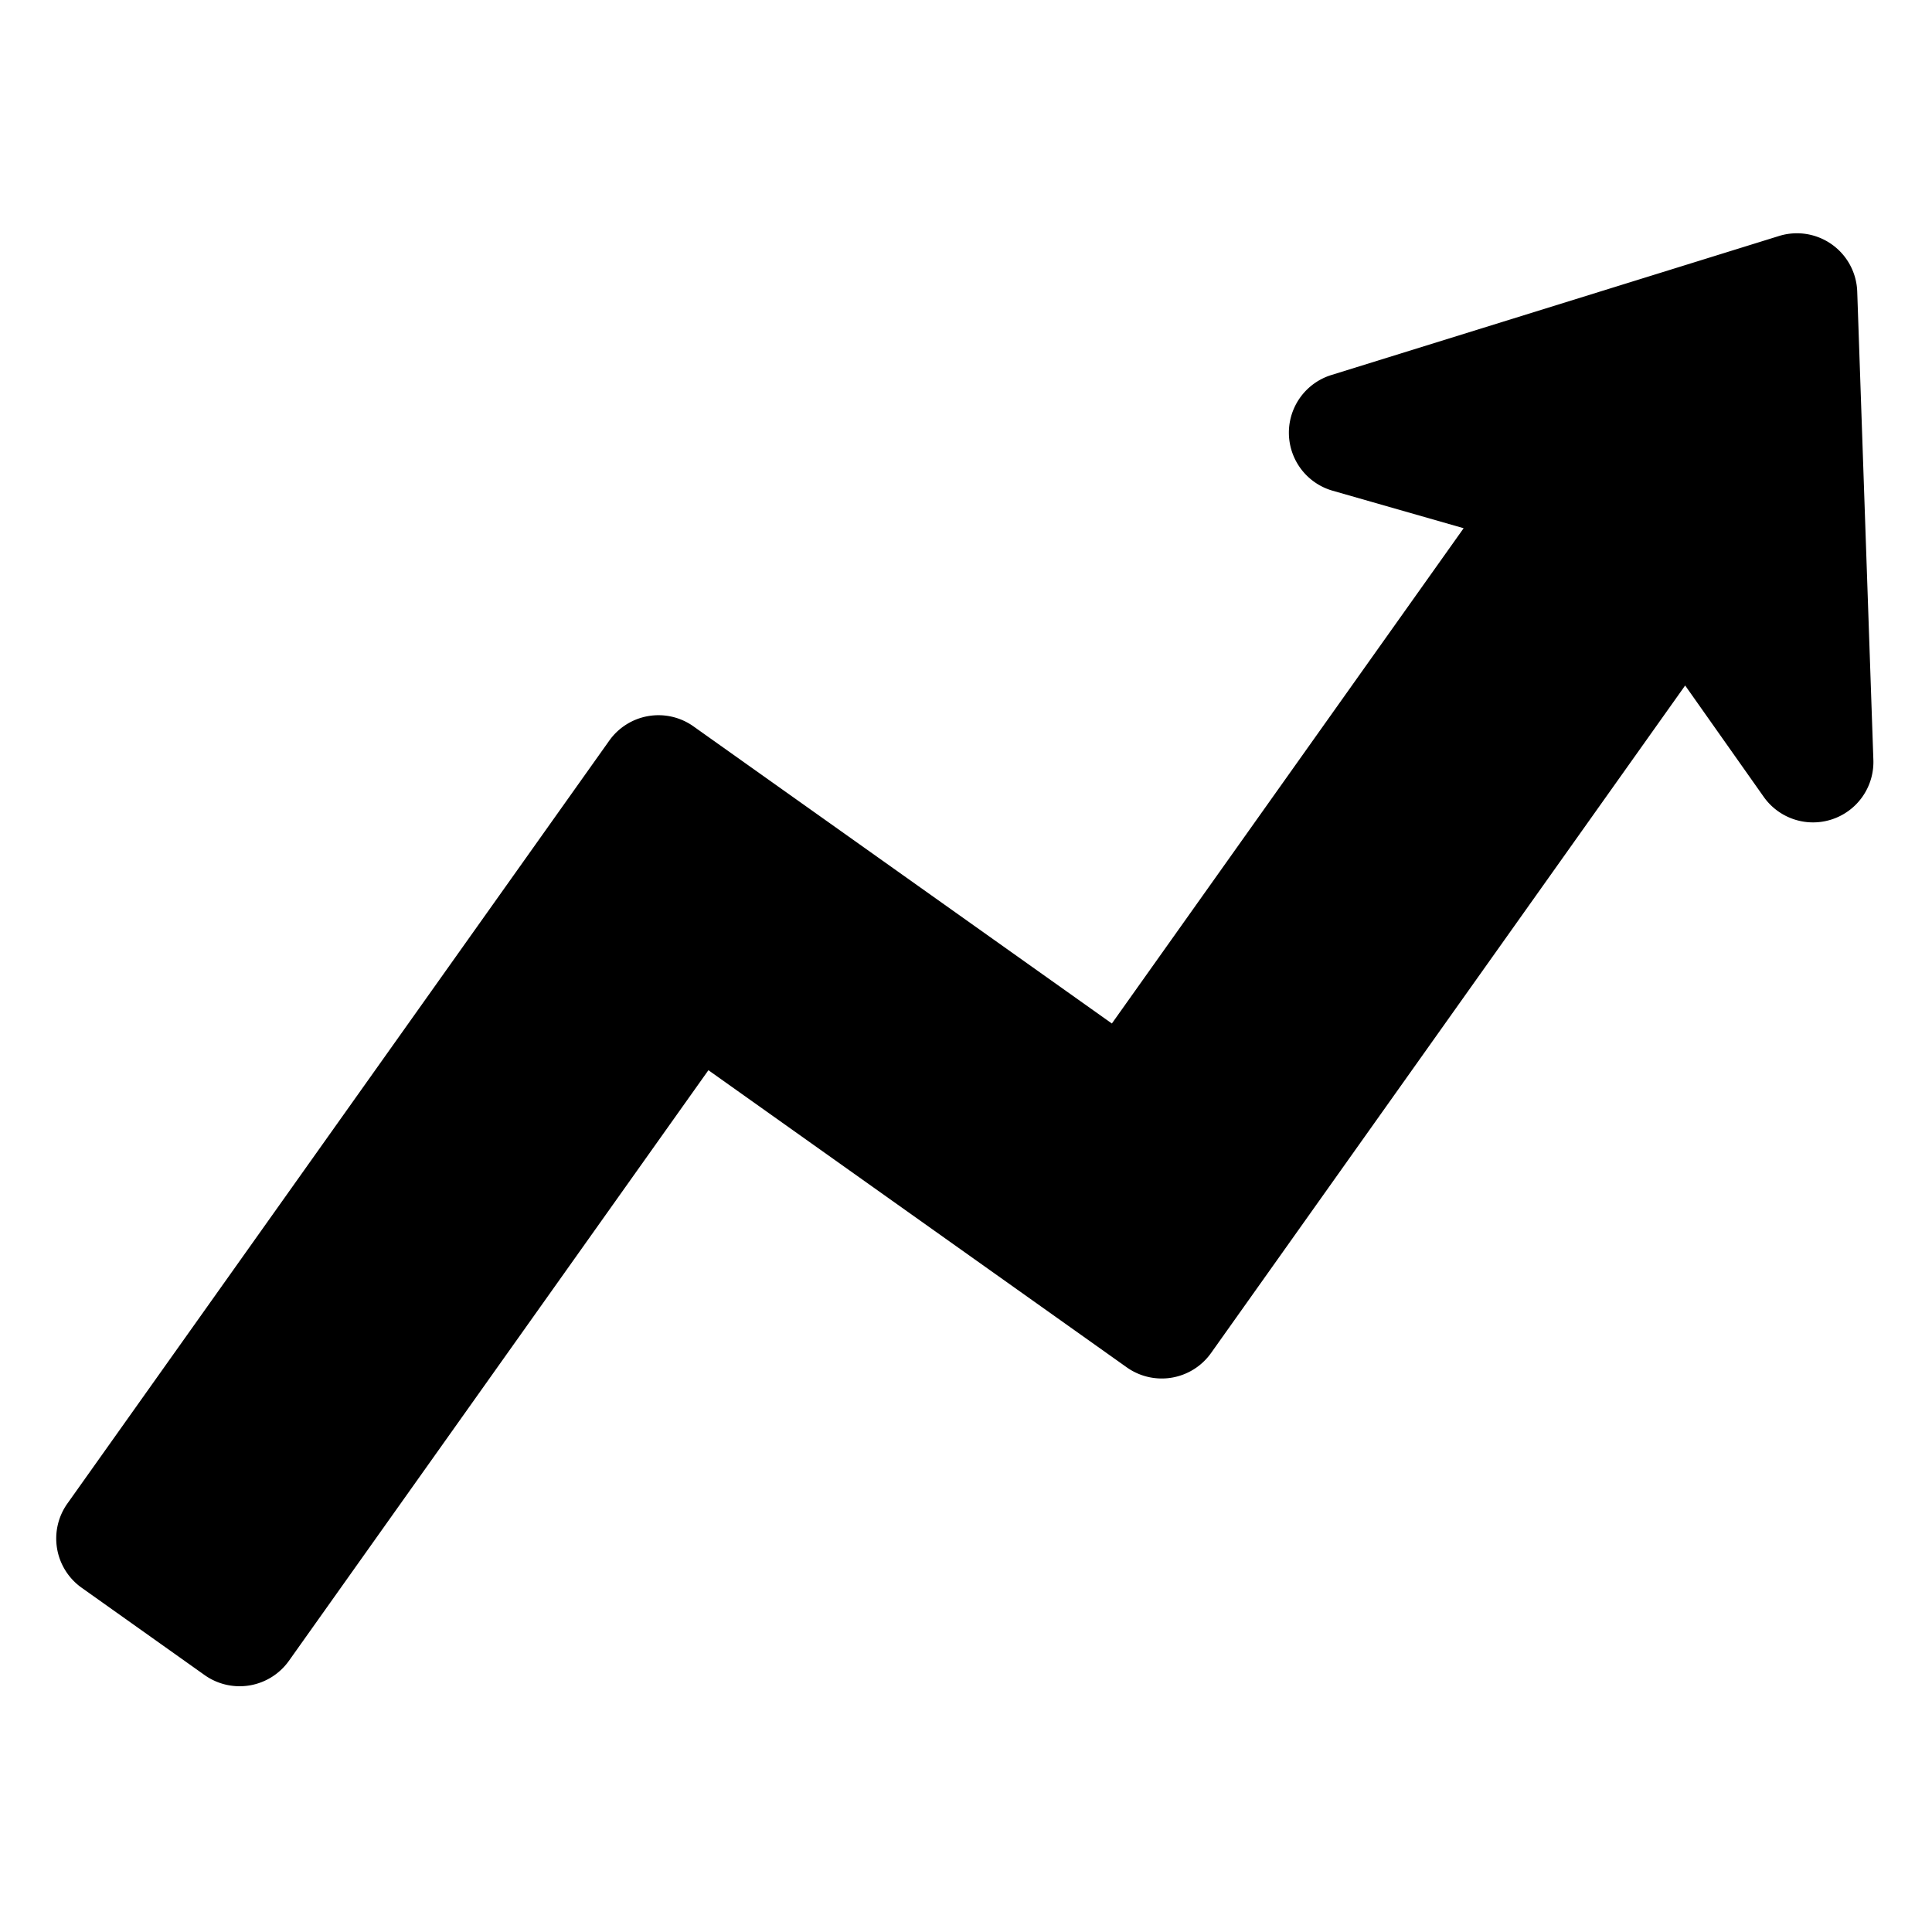
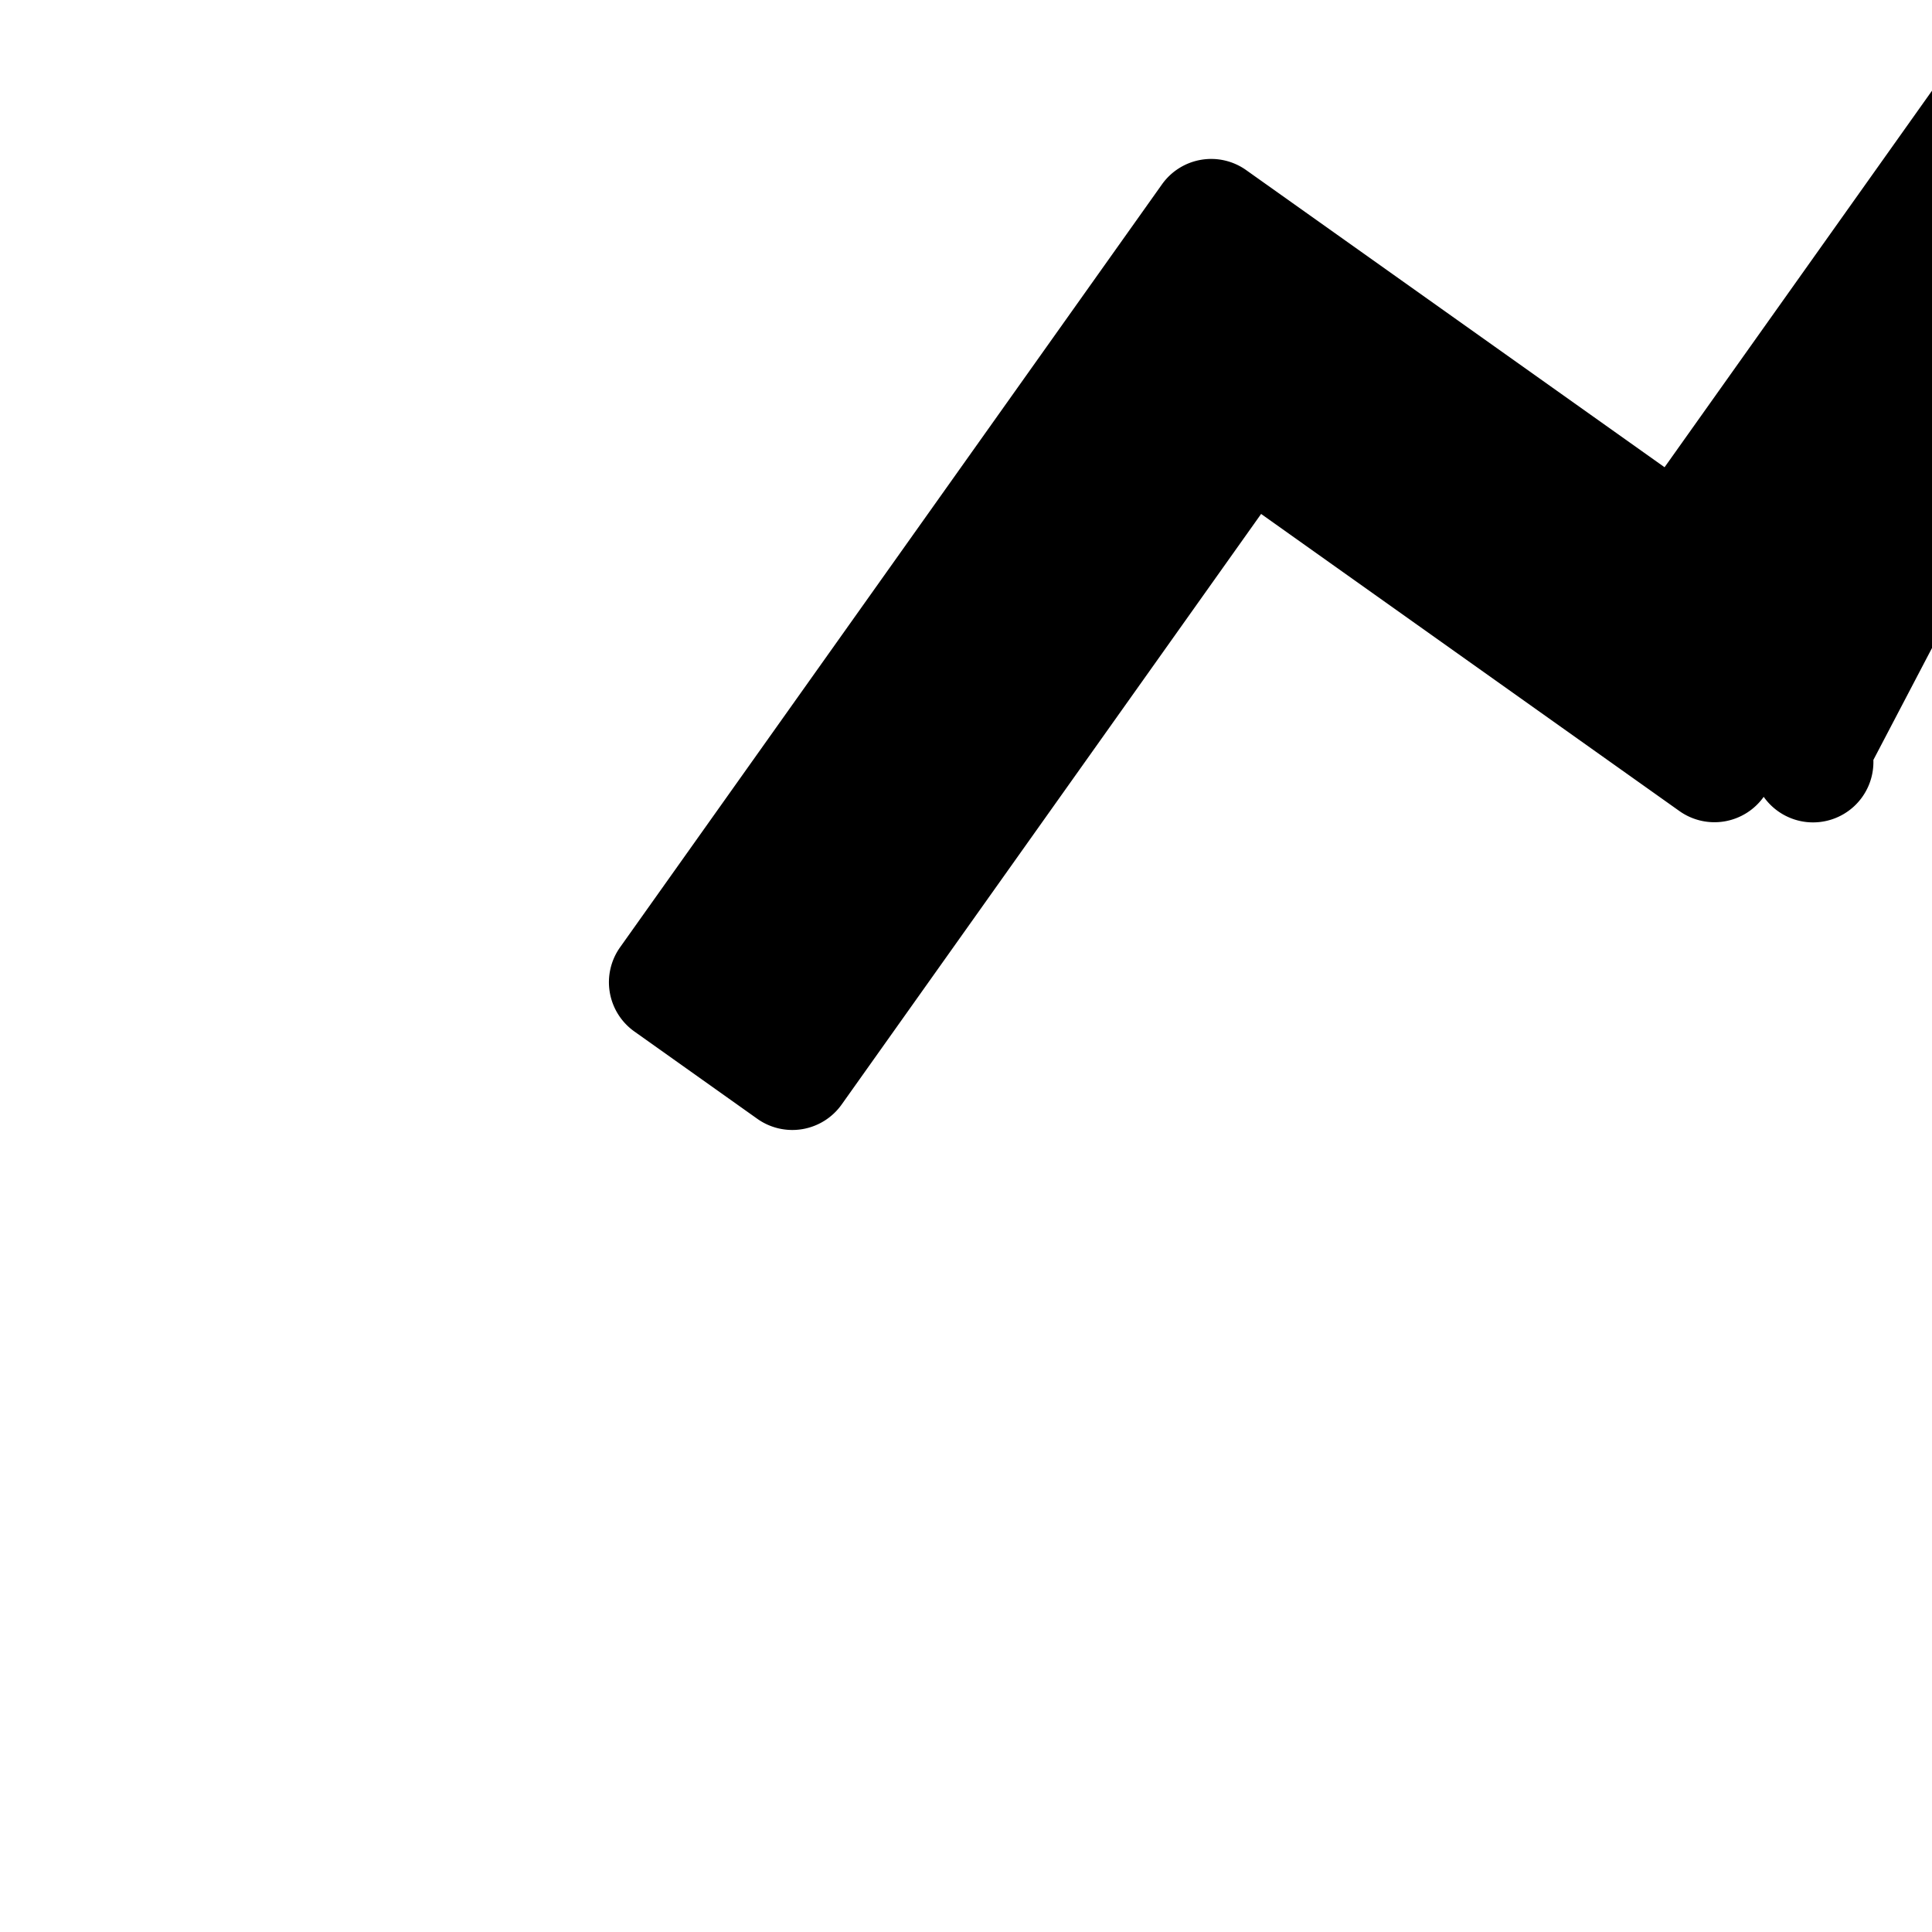
<svg xmlns="http://www.w3.org/2000/svg" height="512" viewBox="0 0 64 64" width="512">
  <g id="Icon">
-     <path d="m62.058 25.174a2 2 0 0 1 -3.633 1.222l-2.602-3.688-15.707 22.115a2.003 2.003 0 0 1 -2.788.474l-13.861-9.845-13.897 19.566a2.004 2.004 0 0 1 -2.788.474l-4.077-2.896a2 2 0 0 1 -.473-2.789l17.951-25.273a2 2 0 0 1 2.789-.472l13.86 9.843 11.653-16.407-4.339-1.242a2 2 0 0 1 -.043-3.833l14.828-4.605a1.999 1.999 0 0 1 2.592 1.841z" />
+     <path d="m62.058 25.174a2 2 0 0 1 -3.633 1.222a2.003 2.003 0 0 1 -2.788.474l-13.861-9.845-13.897 19.566a2.004 2.004 0 0 1 -2.788.474l-4.077-2.896a2 2 0 0 1 -.473-2.789l17.951-25.273a2 2 0 0 1 2.789-.472l13.86 9.843 11.653-16.407-4.339-1.242a2 2 0 0 1 -.043-3.833l14.828-4.605a1.999 1.999 0 0 1 2.592 1.841z" />
  </g>
</svg>